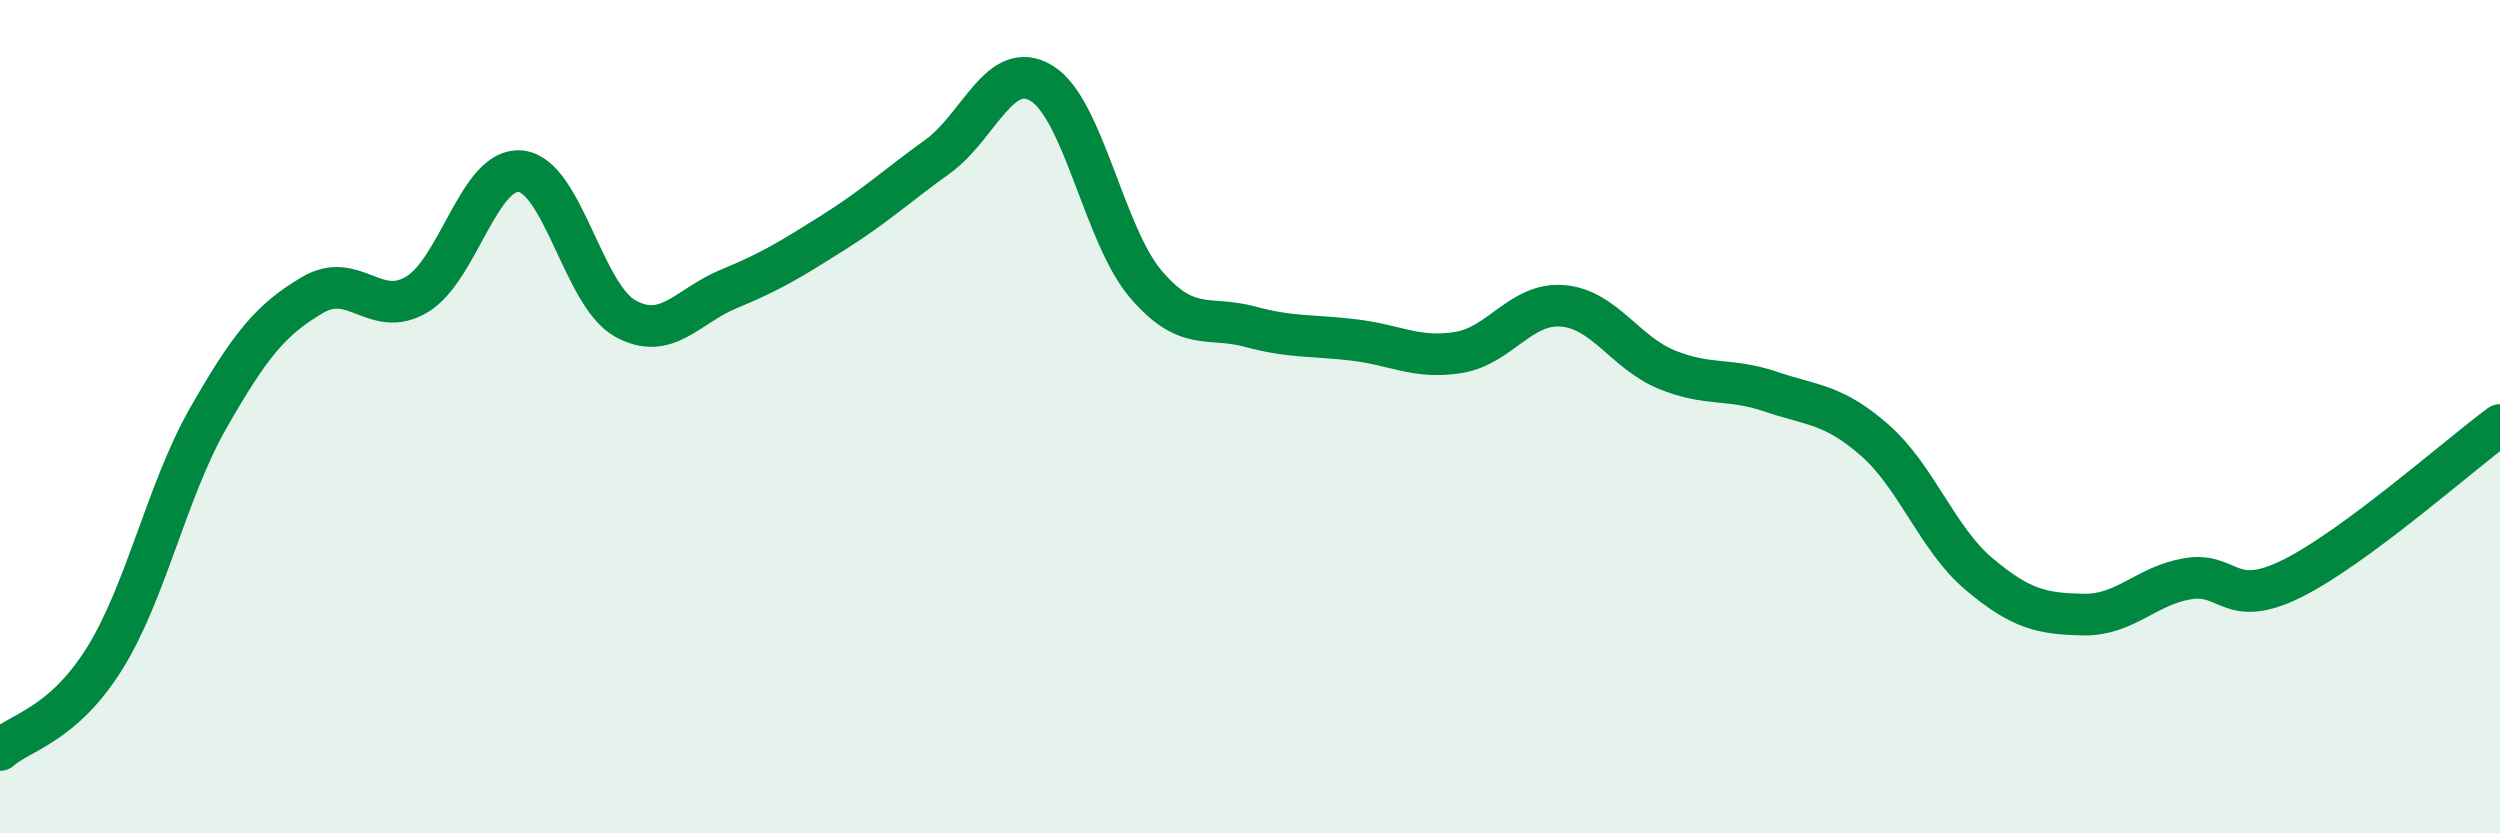
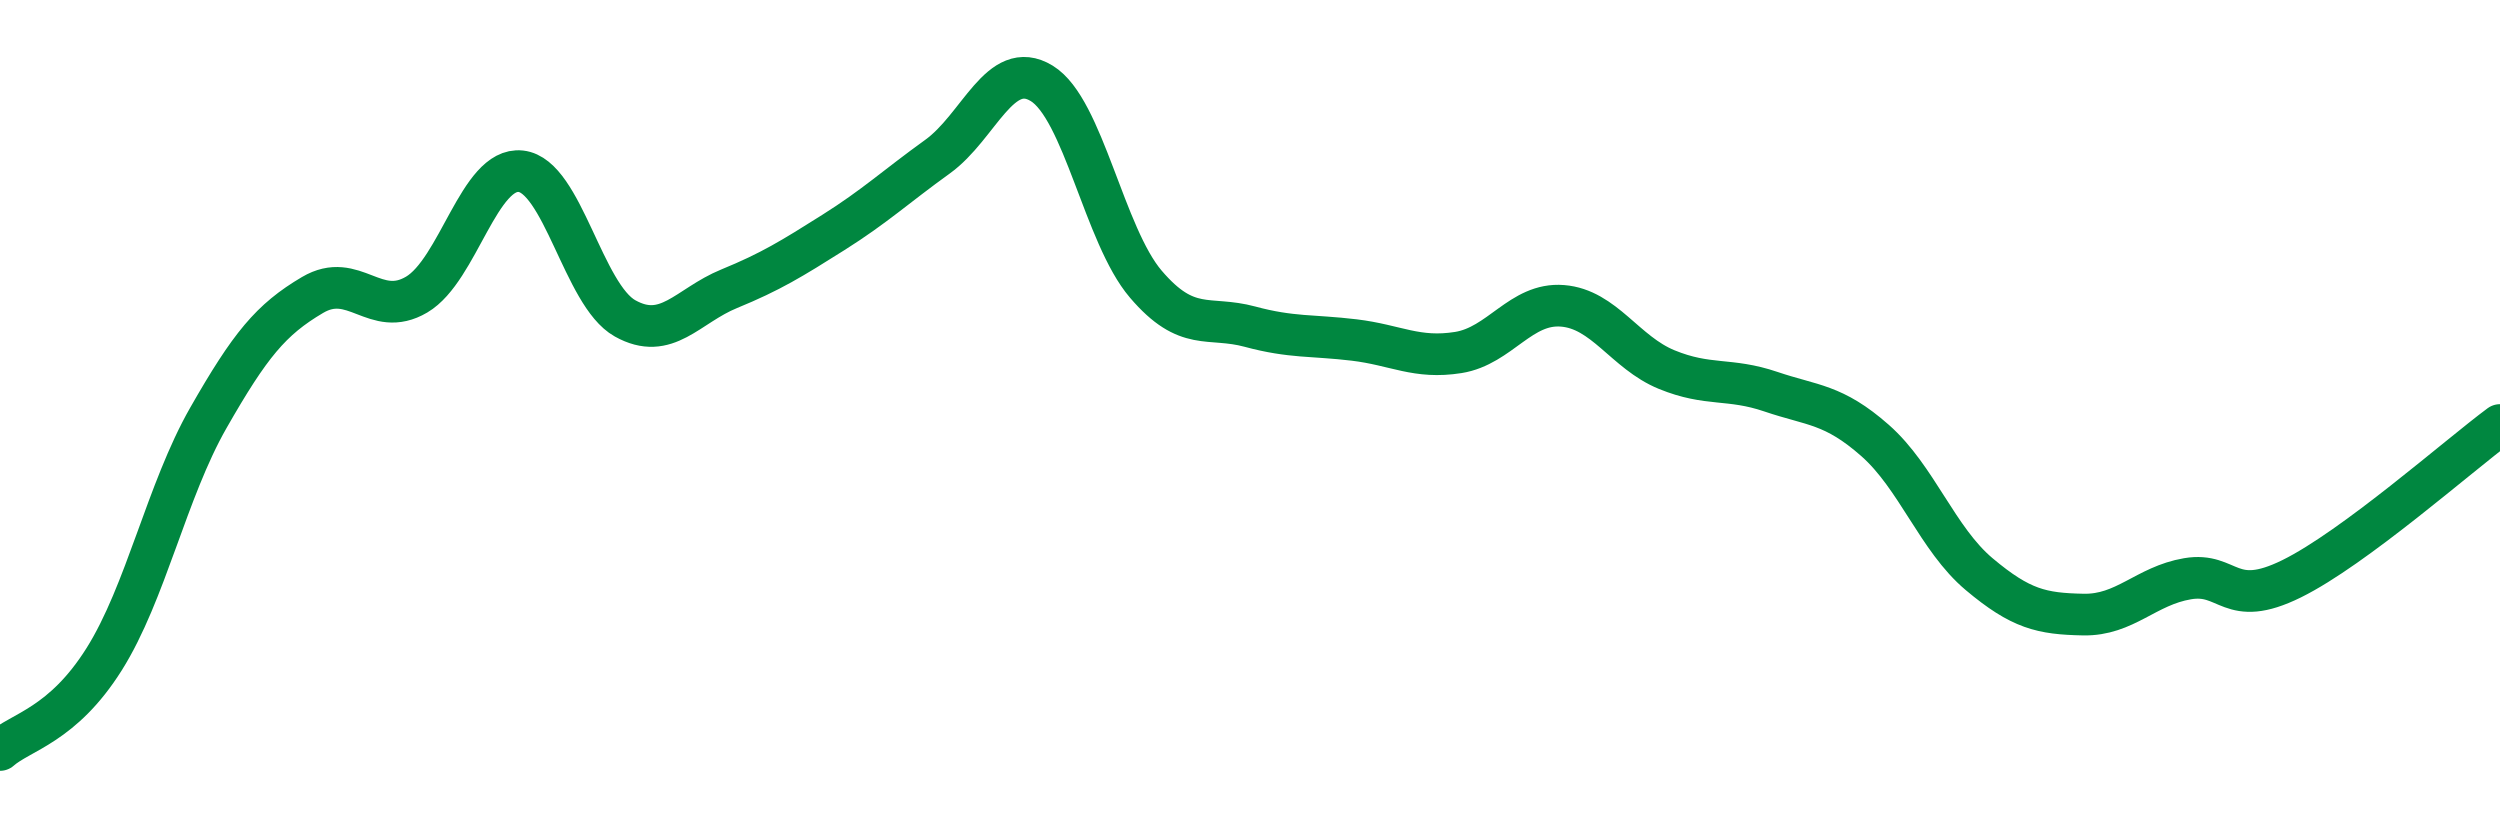
<svg xmlns="http://www.w3.org/2000/svg" width="60" height="20" viewBox="0 0 60 20">
-   <path d="M 0,18 C 0.5,17.56 1.5,17.41 2.5,15.82 C 3.5,14.23 4,11.78 5,10.03 C 6,8.28 6.5,7.67 7.5,7.08 C 8.5,6.49 9,7.66 10,7.07 C 11,6.48 11.5,4 12.5,4.11 C 13.5,4.22 14,7.08 15,7.64 C 16,8.2 16.5,7.34 17.5,6.93 C 18.5,6.52 19,6.21 20,5.58 C 21,4.95 21.5,4.48 22.5,3.76 C 23.5,3.04 24,1.39 25,2 C 26,2.61 26.5,5.65 27.5,6.82 C 28.5,7.99 29,7.57 30,7.84 C 31,8.11 31.5,8.04 32.5,8.16 C 33.5,8.28 34,8.62 35,8.46 C 36,8.3 36.5,7.26 37.5,7.34 C 38.5,7.42 39,8.46 40,8.87 C 41,9.28 41.5,9.06 42.5,9.4 C 43.5,9.74 44,9.69 45,10.57 C 46,11.45 46.5,12.94 47.5,13.78 C 48.5,14.62 49,14.73 50,14.75 C 51,14.77 51.5,14.06 52.5,13.89 C 53.5,13.72 53.5,14.63 55,13.89 C 56.5,13.15 59,10.94 60,10.2L60 20L0 20Z" fill="#008740" opacity="0.1" stroke-linecap="round" stroke-linejoin="round" />
  <path d="M 0,18 C 0.5,17.56 1.5,17.41 2.5,15.82 C 3.5,14.23 4,11.78 5,10.03 C 6,8.28 6.5,7.67 7.5,7.08 C 8.5,6.49 9,7.66 10,7.07 C 11,6.48 11.5,4 12.5,4.11 C 13.5,4.22 14,7.08 15,7.64 C 16,8.2 16.5,7.34 17.5,6.93 C 18.5,6.52 19,6.21 20,5.58 C 21,4.95 21.5,4.48 22.5,3.76 C 23.5,3.04 24,1.39 25,2 C 26,2.61 26.5,5.65 27.5,6.82 C 28.5,7.99 29,7.57 30,7.84 C 31,8.11 31.5,8.04 32.5,8.16 C 33.5,8.28 34,8.62 35,8.46 C 36,8.3 36.5,7.26 37.5,7.34 C 38.5,7.42 39,8.46 40,8.87 C 41,9.28 41.5,9.06 42.5,9.4 C 43.5,9.74 44,9.69 45,10.57 C 46,11.45 46.5,12.94 47.5,13.78 C 48.5,14.62 49,14.73 50,14.75 C 51,14.77 51.5,14.06 52.5,13.89 C 53.5,13.72 53.5,14.63 55,13.89 C 56.5,13.15 59,10.94 60,10.2" stroke="#008740" stroke-width="1" fill="none" stroke-linecap="round" stroke-linejoin="round" />
</svg>